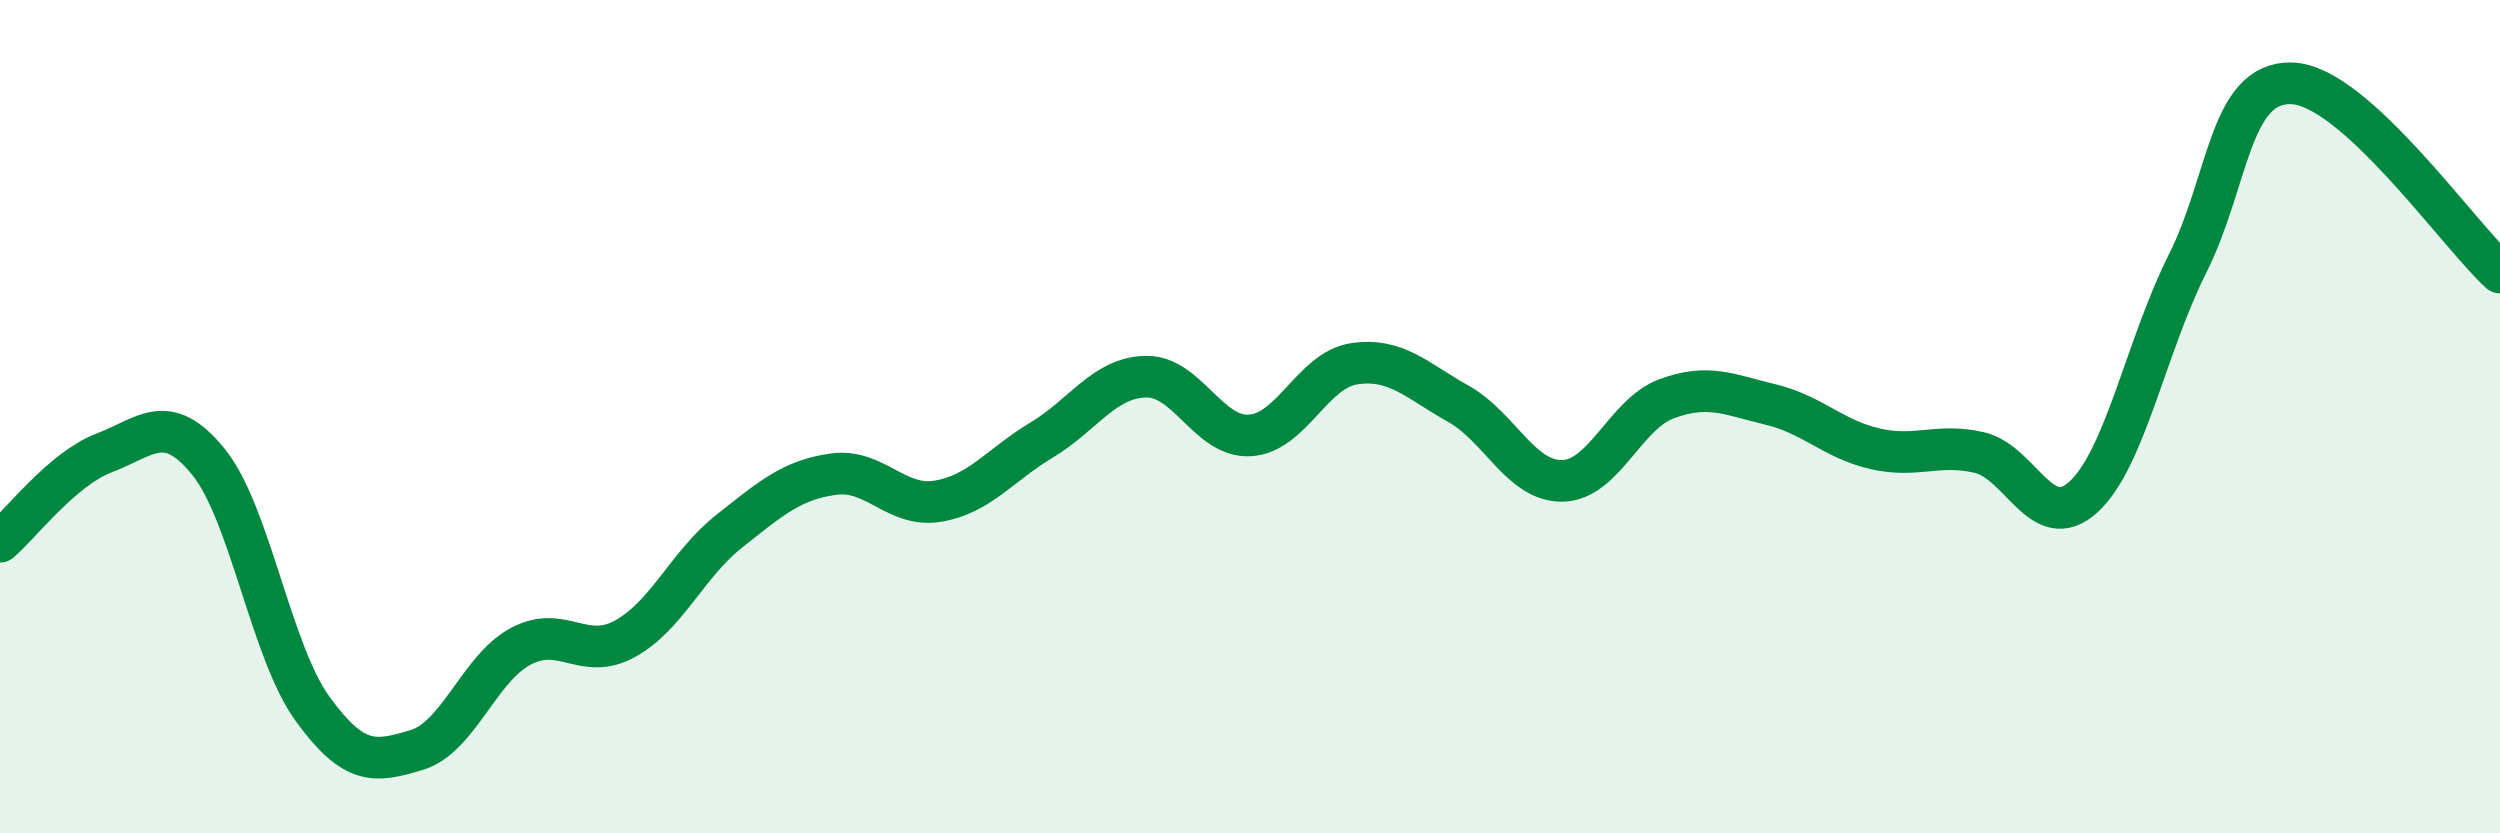
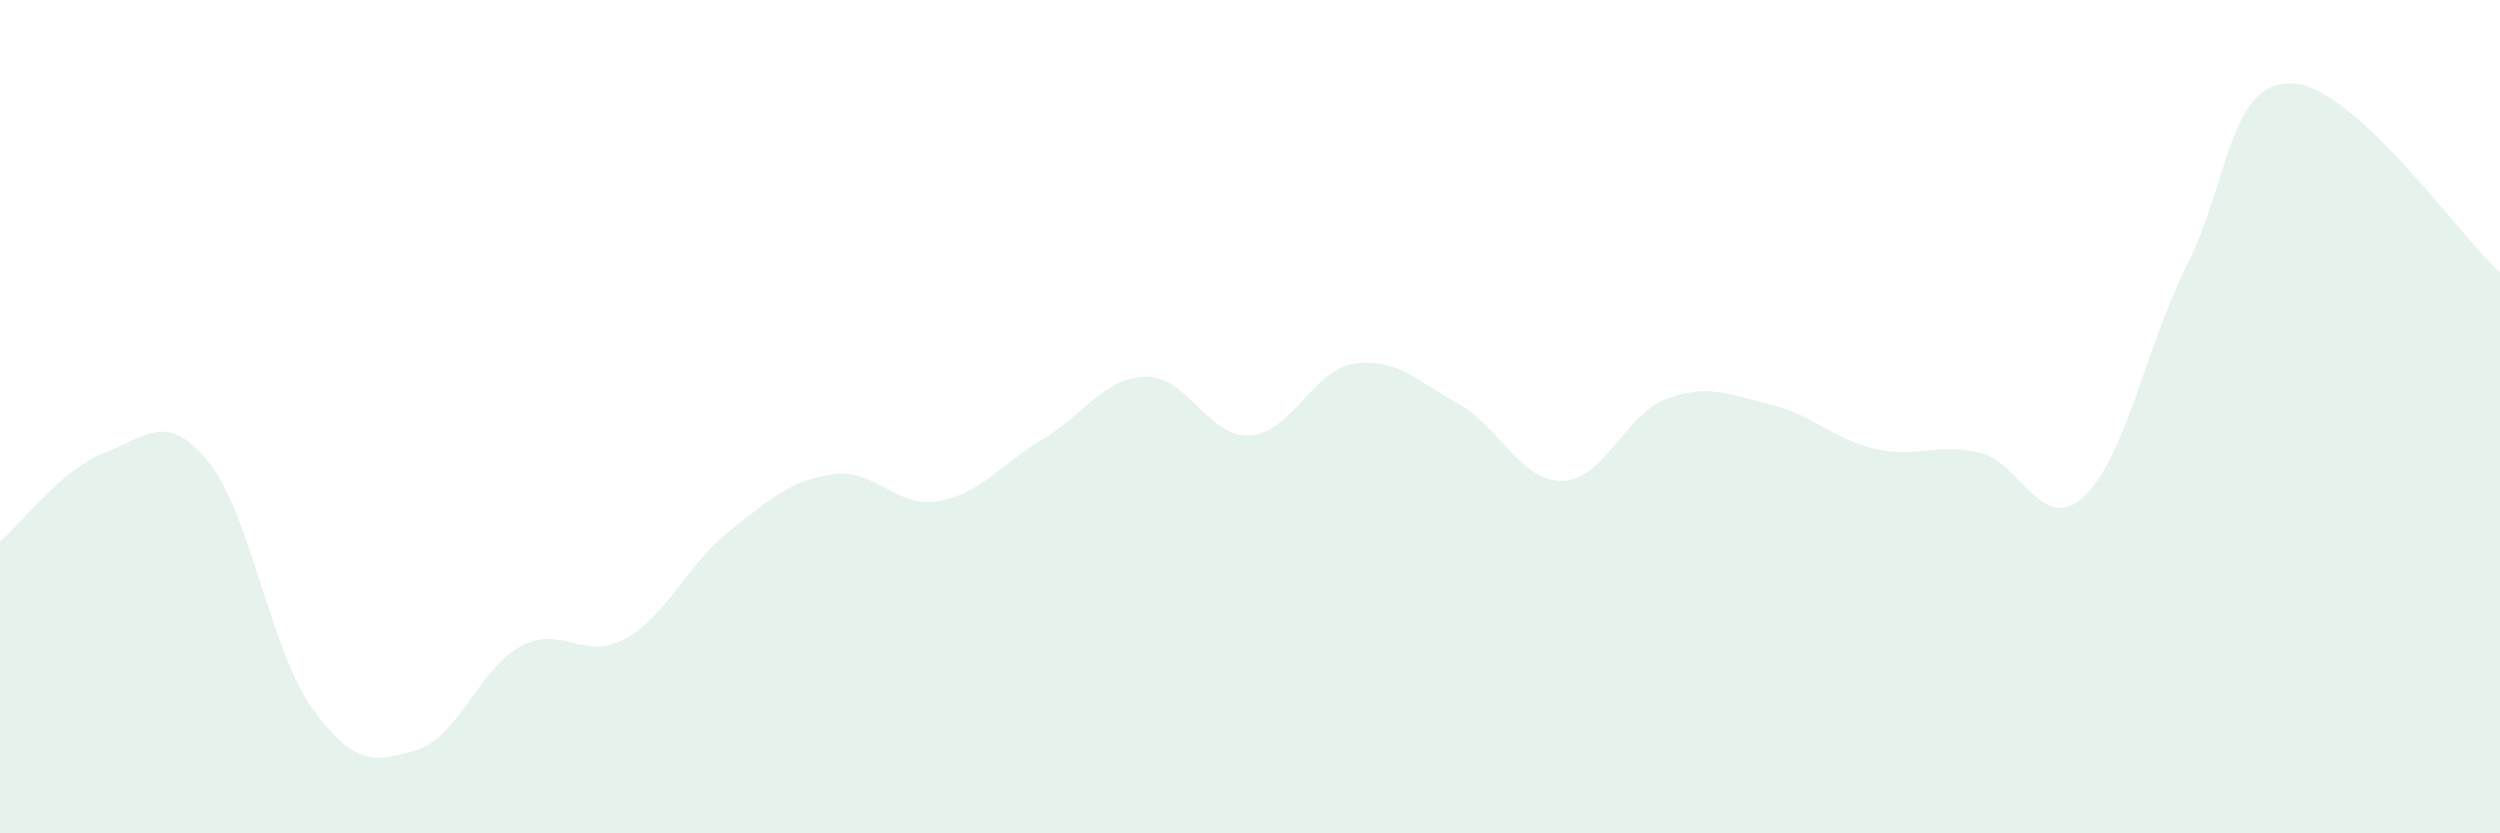
<svg xmlns="http://www.w3.org/2000/svg" width="60" height="20" viewBox="0 0 60 20">
  <path d="M 0,13 C 0.5,12.57 1.5,11.25 2.5,10.87 C 3.5,10.49 4,9.85 5,11.08 C 6,12.31 6.5,15.63 7.5,17.01 C 8.5,18.39 9,18.3 10,18 C 11,17.7 11.5,16.04 12.5,15.51 C 13.5,14.98 14,15.88 15,15.33 C 16,14.78 16.5,13.54 17.5,12.75 C 18.5,11.96 19,11.52 20,11.38 C 21,11.24 21.5,12.19 22.5,12.03 C 23.5,11.87 24,11.16 25,10.56 C 26,9.96 26.5,9.06 27.5,9.04 C 28.5,9.02 29,10.51 30,10.45 C 31,10.39 31.5,8.88 32.5,8.73 C 33.5,8.58 34,9.13 35,9.69 C 36,10.25 36.5,11.56 37.5,11.54 C 38.5,11.52 39,9.94 40,9.57 C 41,9.2 41.5,9.47 42.5,9.71 C 43.5,9.95 44,10.54 45,10.77 C 46,11 46.5,10.63 47.5,10.86 C 48.5,11.09 49,12.84 50,11.93 C 51,11.02 51.5,8.32 52.5,6.33 C 53.5,4.34 53.5,1.96 55,2 C 56.5,2.04 59,5.63 60,6.54L60 20L0 20Z" fill="#008740" opacity="0.1" stroke-linecap="round" stroke-linejoin="round" />
-   <path d="M 0,13 C 0.5,12.57 1.5,11.25 2.5,10.87 C 3.5,10.49 4,9.85 5,11.08 C 6,12.31 6.5,15.63 7.5,17.01 C 8.5,18.39 9,18.3 10,18 C 11,17.7 11.5,16.04 12.5,15.51 C 13.5,14.98 14,15.88 15,15.33 C 16,14.78 16.5,13.54 17.5,12.75 C 18.5,11.96 19,11.52 20,11.38 C 21,11.24 21.5,12.19 22.5,12.03 C 23.5,11.87 24,11.16 25,10.56 C 26,9.96 26.5,9.06 27.5,9.04 C 28.5,9.02 29,10.51 30,10.45 C 31,10.39 31.5,8.88 32.5,8.73 C 33.5,8.58 34,9.13 35,9.69 C 36,10.25 36.5,11.56 37.5,11.54 C 38.5,11.52 39,9.94 40,9.57 C 41,9.2 41.5,9.47 42.5,9.71 C 43.5,9.95 44,10.54 45,10.77 C 46,11 46.5,10.63 47.5,10.86 C 48.5,11.09 49,12.84 50,11.93 C 51,11.02 51.5,8.32 52.5,6.33 C 53.5,4.34 53.5,1.96 55,2 C 56.5,2.04 59,5.63 60,6.54" stroke="#008740" stroke-width="1" fill="none" stroke-linecap="round" stroke-linejoin="round" />
</svg>